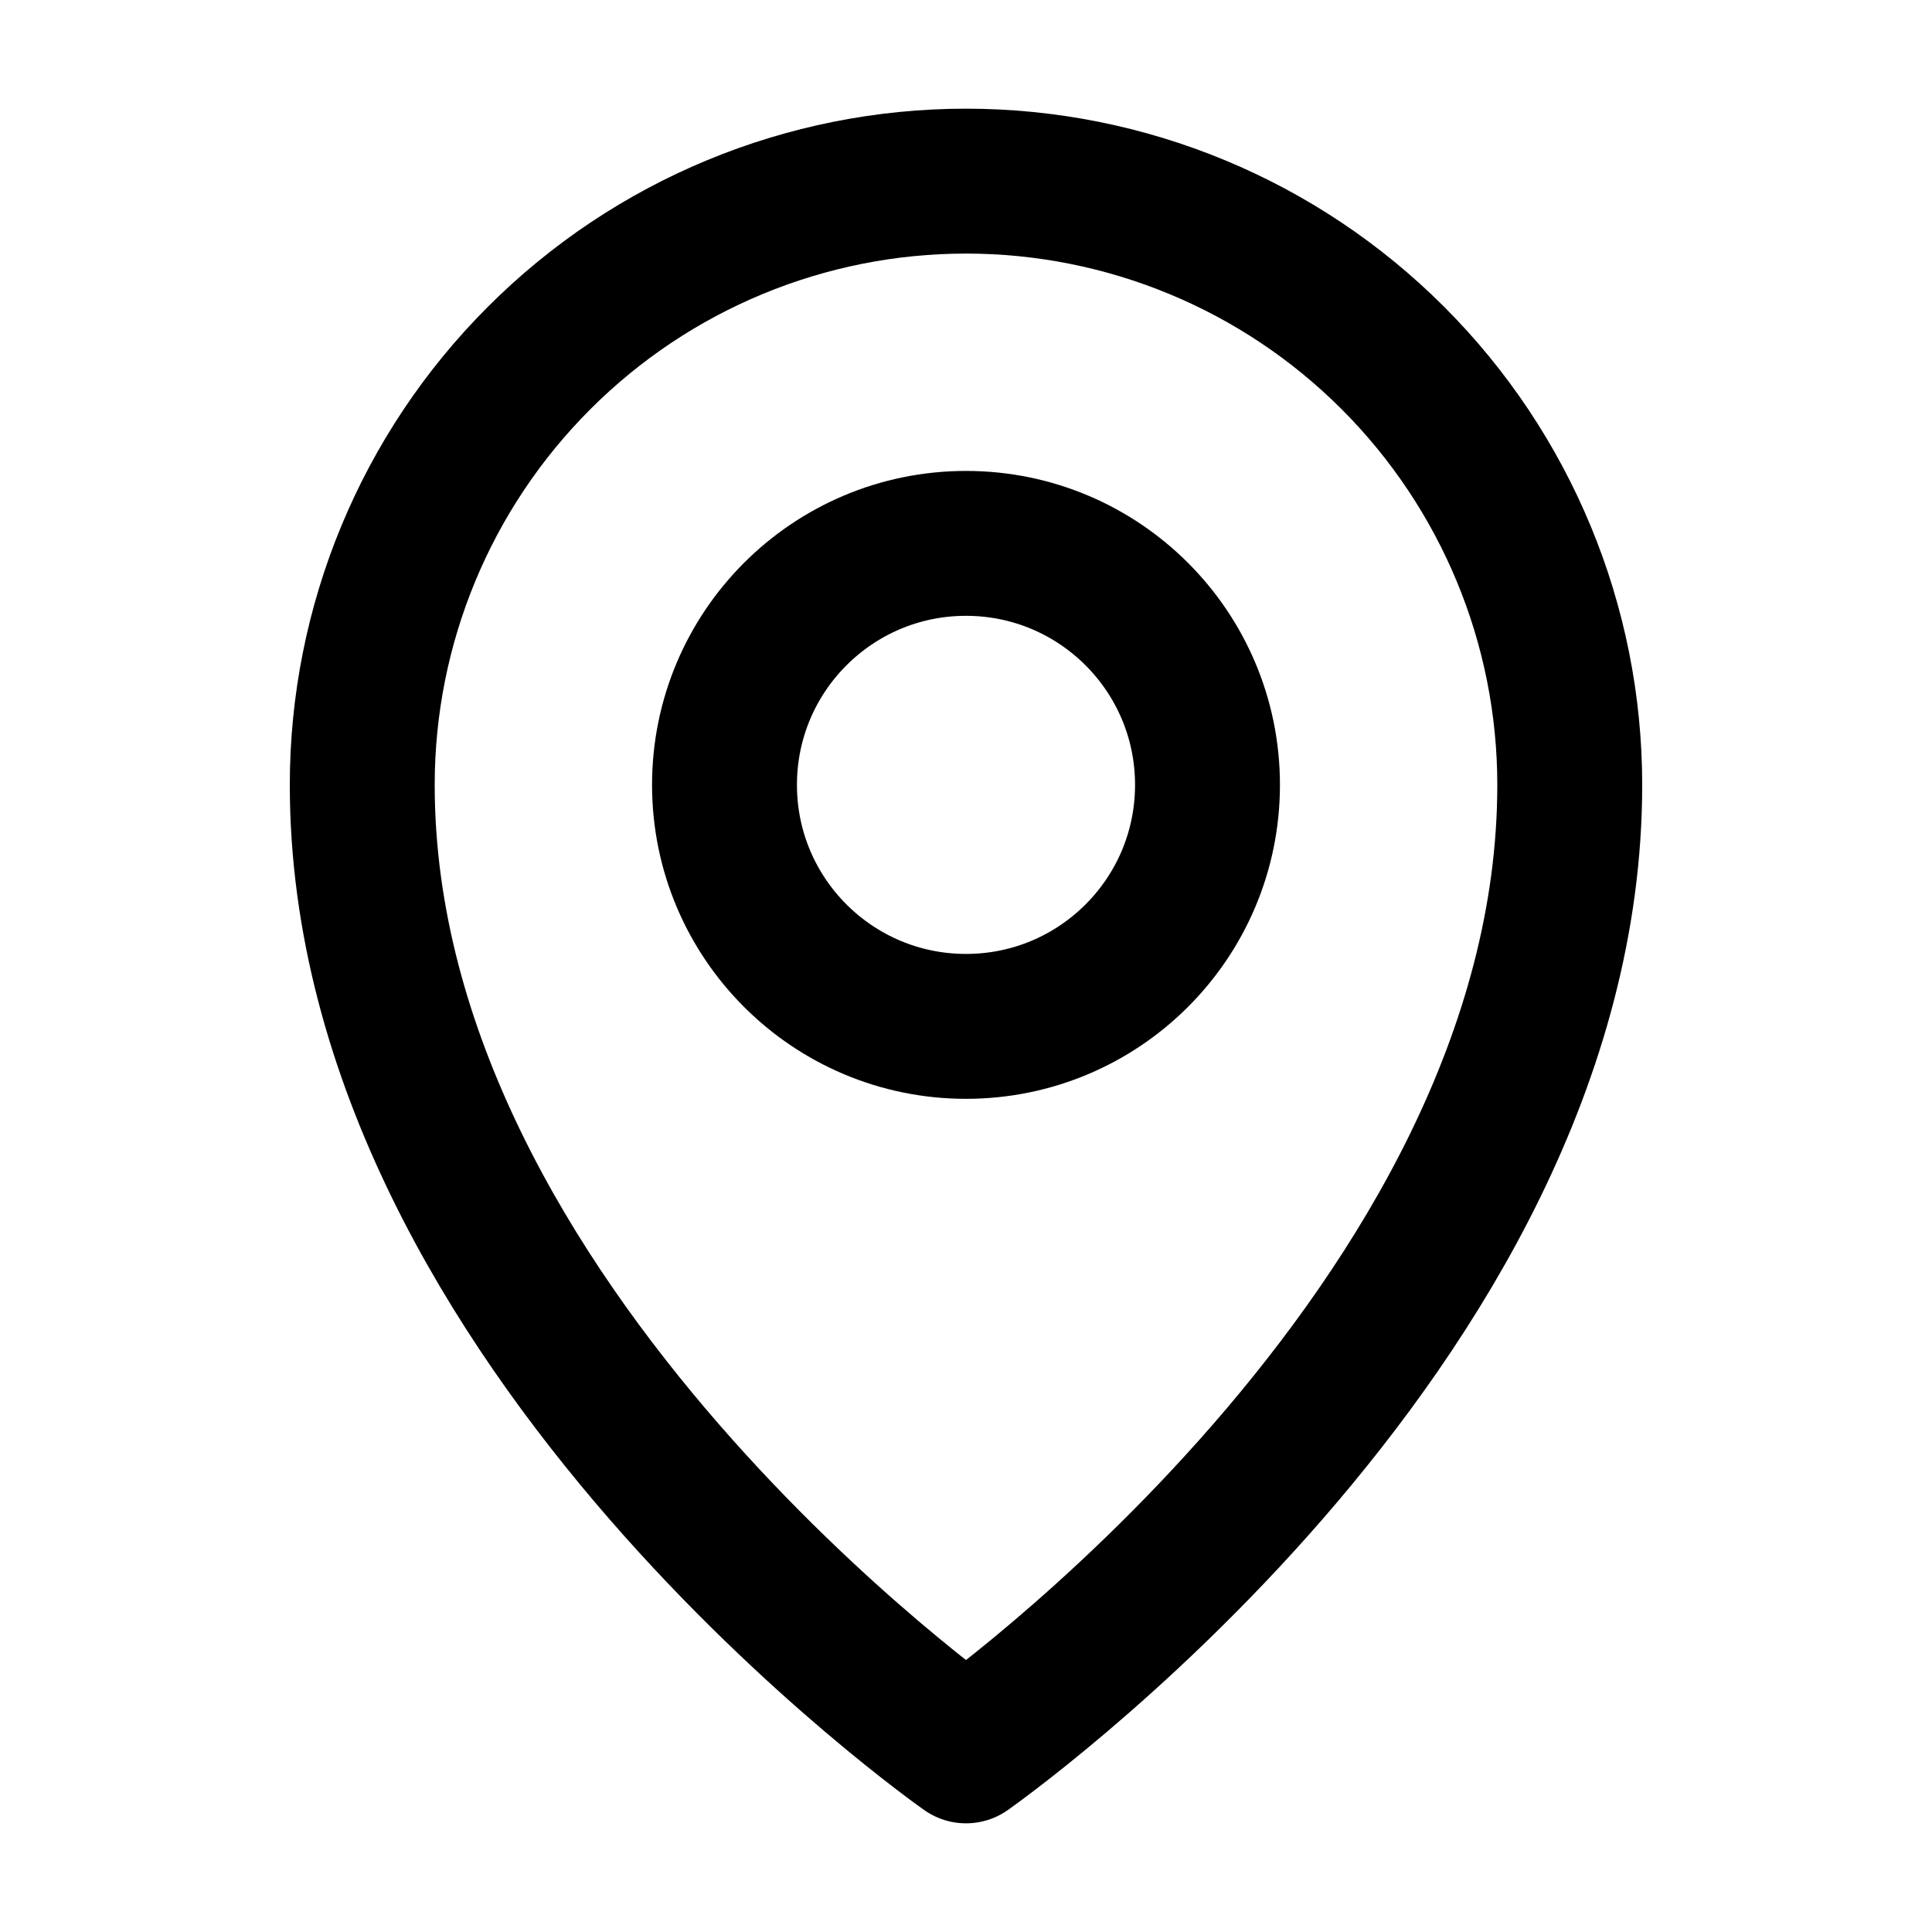
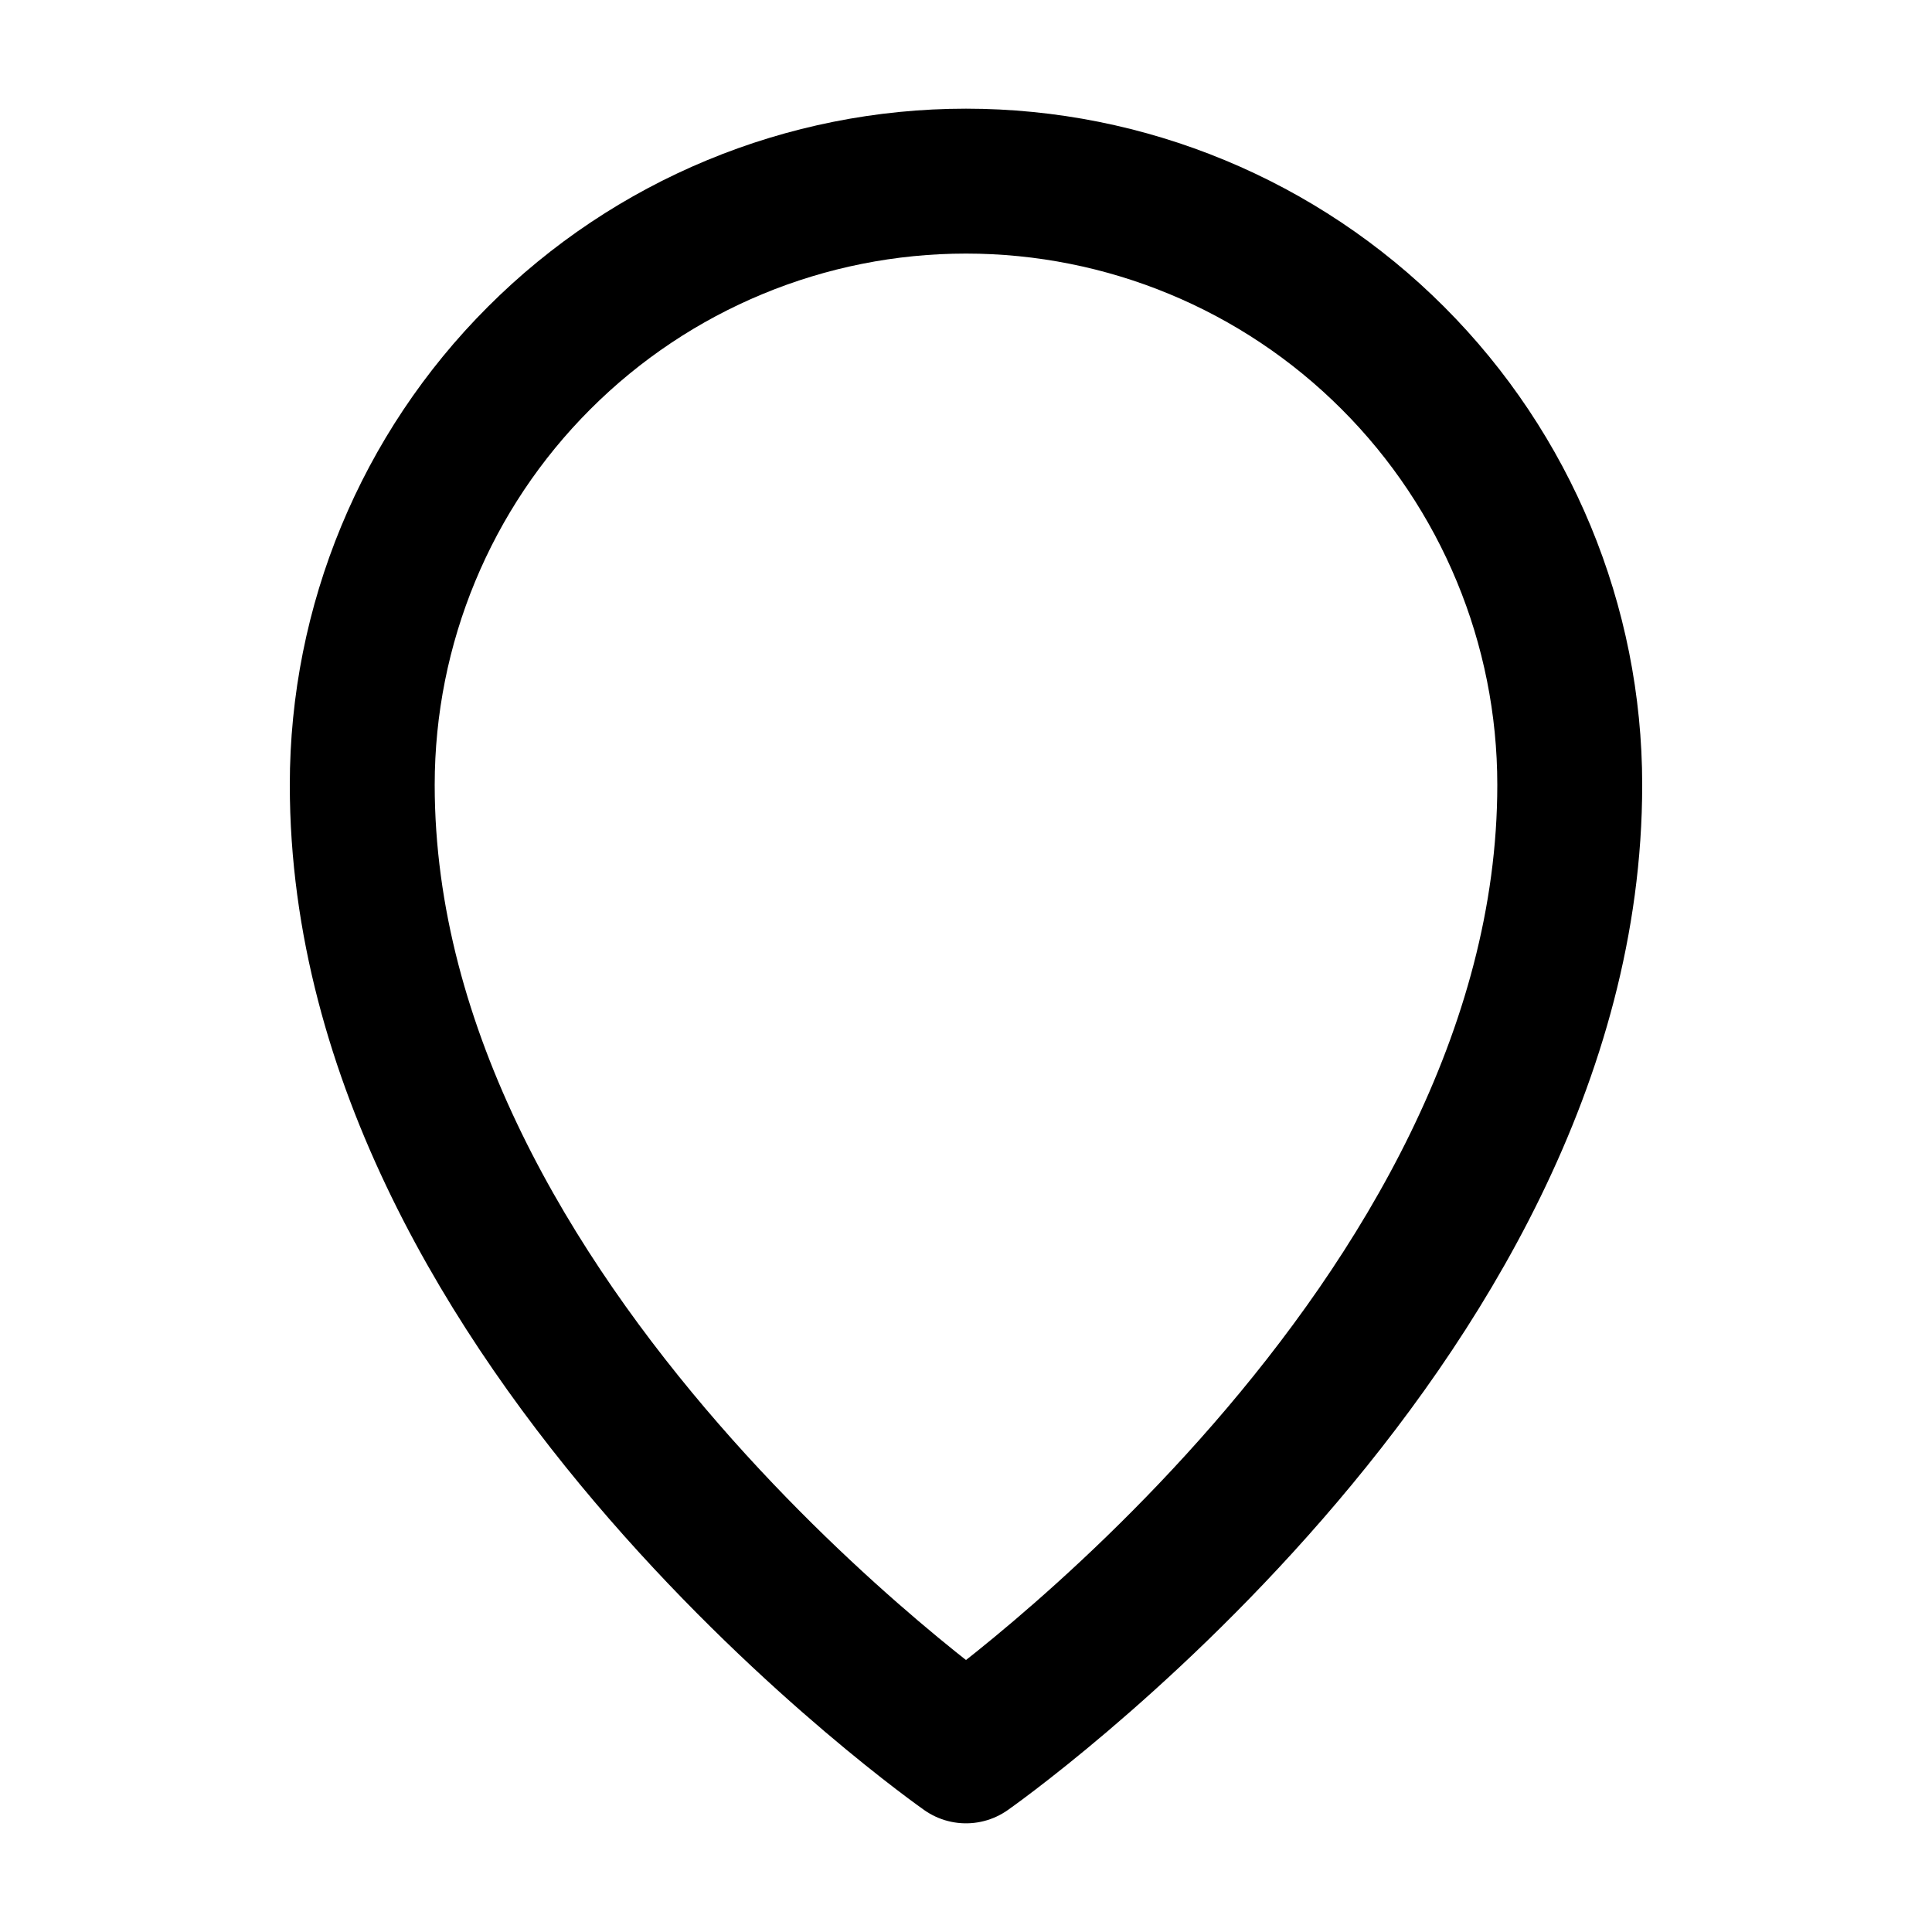
<svg xmlns="http://www.w3.org/2000/svg" class="f-icon-svg f-icon--medium  f-icon-map-pin" aria-hidden="true" focusable="false" role="presentation" viewBox="0 0 20 20" fill="none">
-   <path d="M10 10.625C11.381 10.625 12.5 9.506 12.5 8.125C12.5 6.744 11.381 5.625 10 5.625C8.619 5.625 7.5 6.744 7.5 8.125C7.5 9.506 8.619 10.625 10 10.625Z" stroke="currentColor" stroke-width="1.5" stroke-linecap="round" stroke-linejoin="round" />
  <path d="M16.25 8.125C16.25 13.75 10 18.125 10 18.125C10 18.125 3.75 13.75 3.75 8.125C3.75 6.467 4.408 4.878 5.581 3.706C6.753 2.533 8.342 1.875 10 1.875C11.658 1.875 13.247 2.533 14.419 3.706C15.591 4.878 16.25 6.467 16.25 8.125Z" stroke="currentColor" stroke-width="1.5" stroke-linecap="round" stroke-linejoin="round" />
</svg>